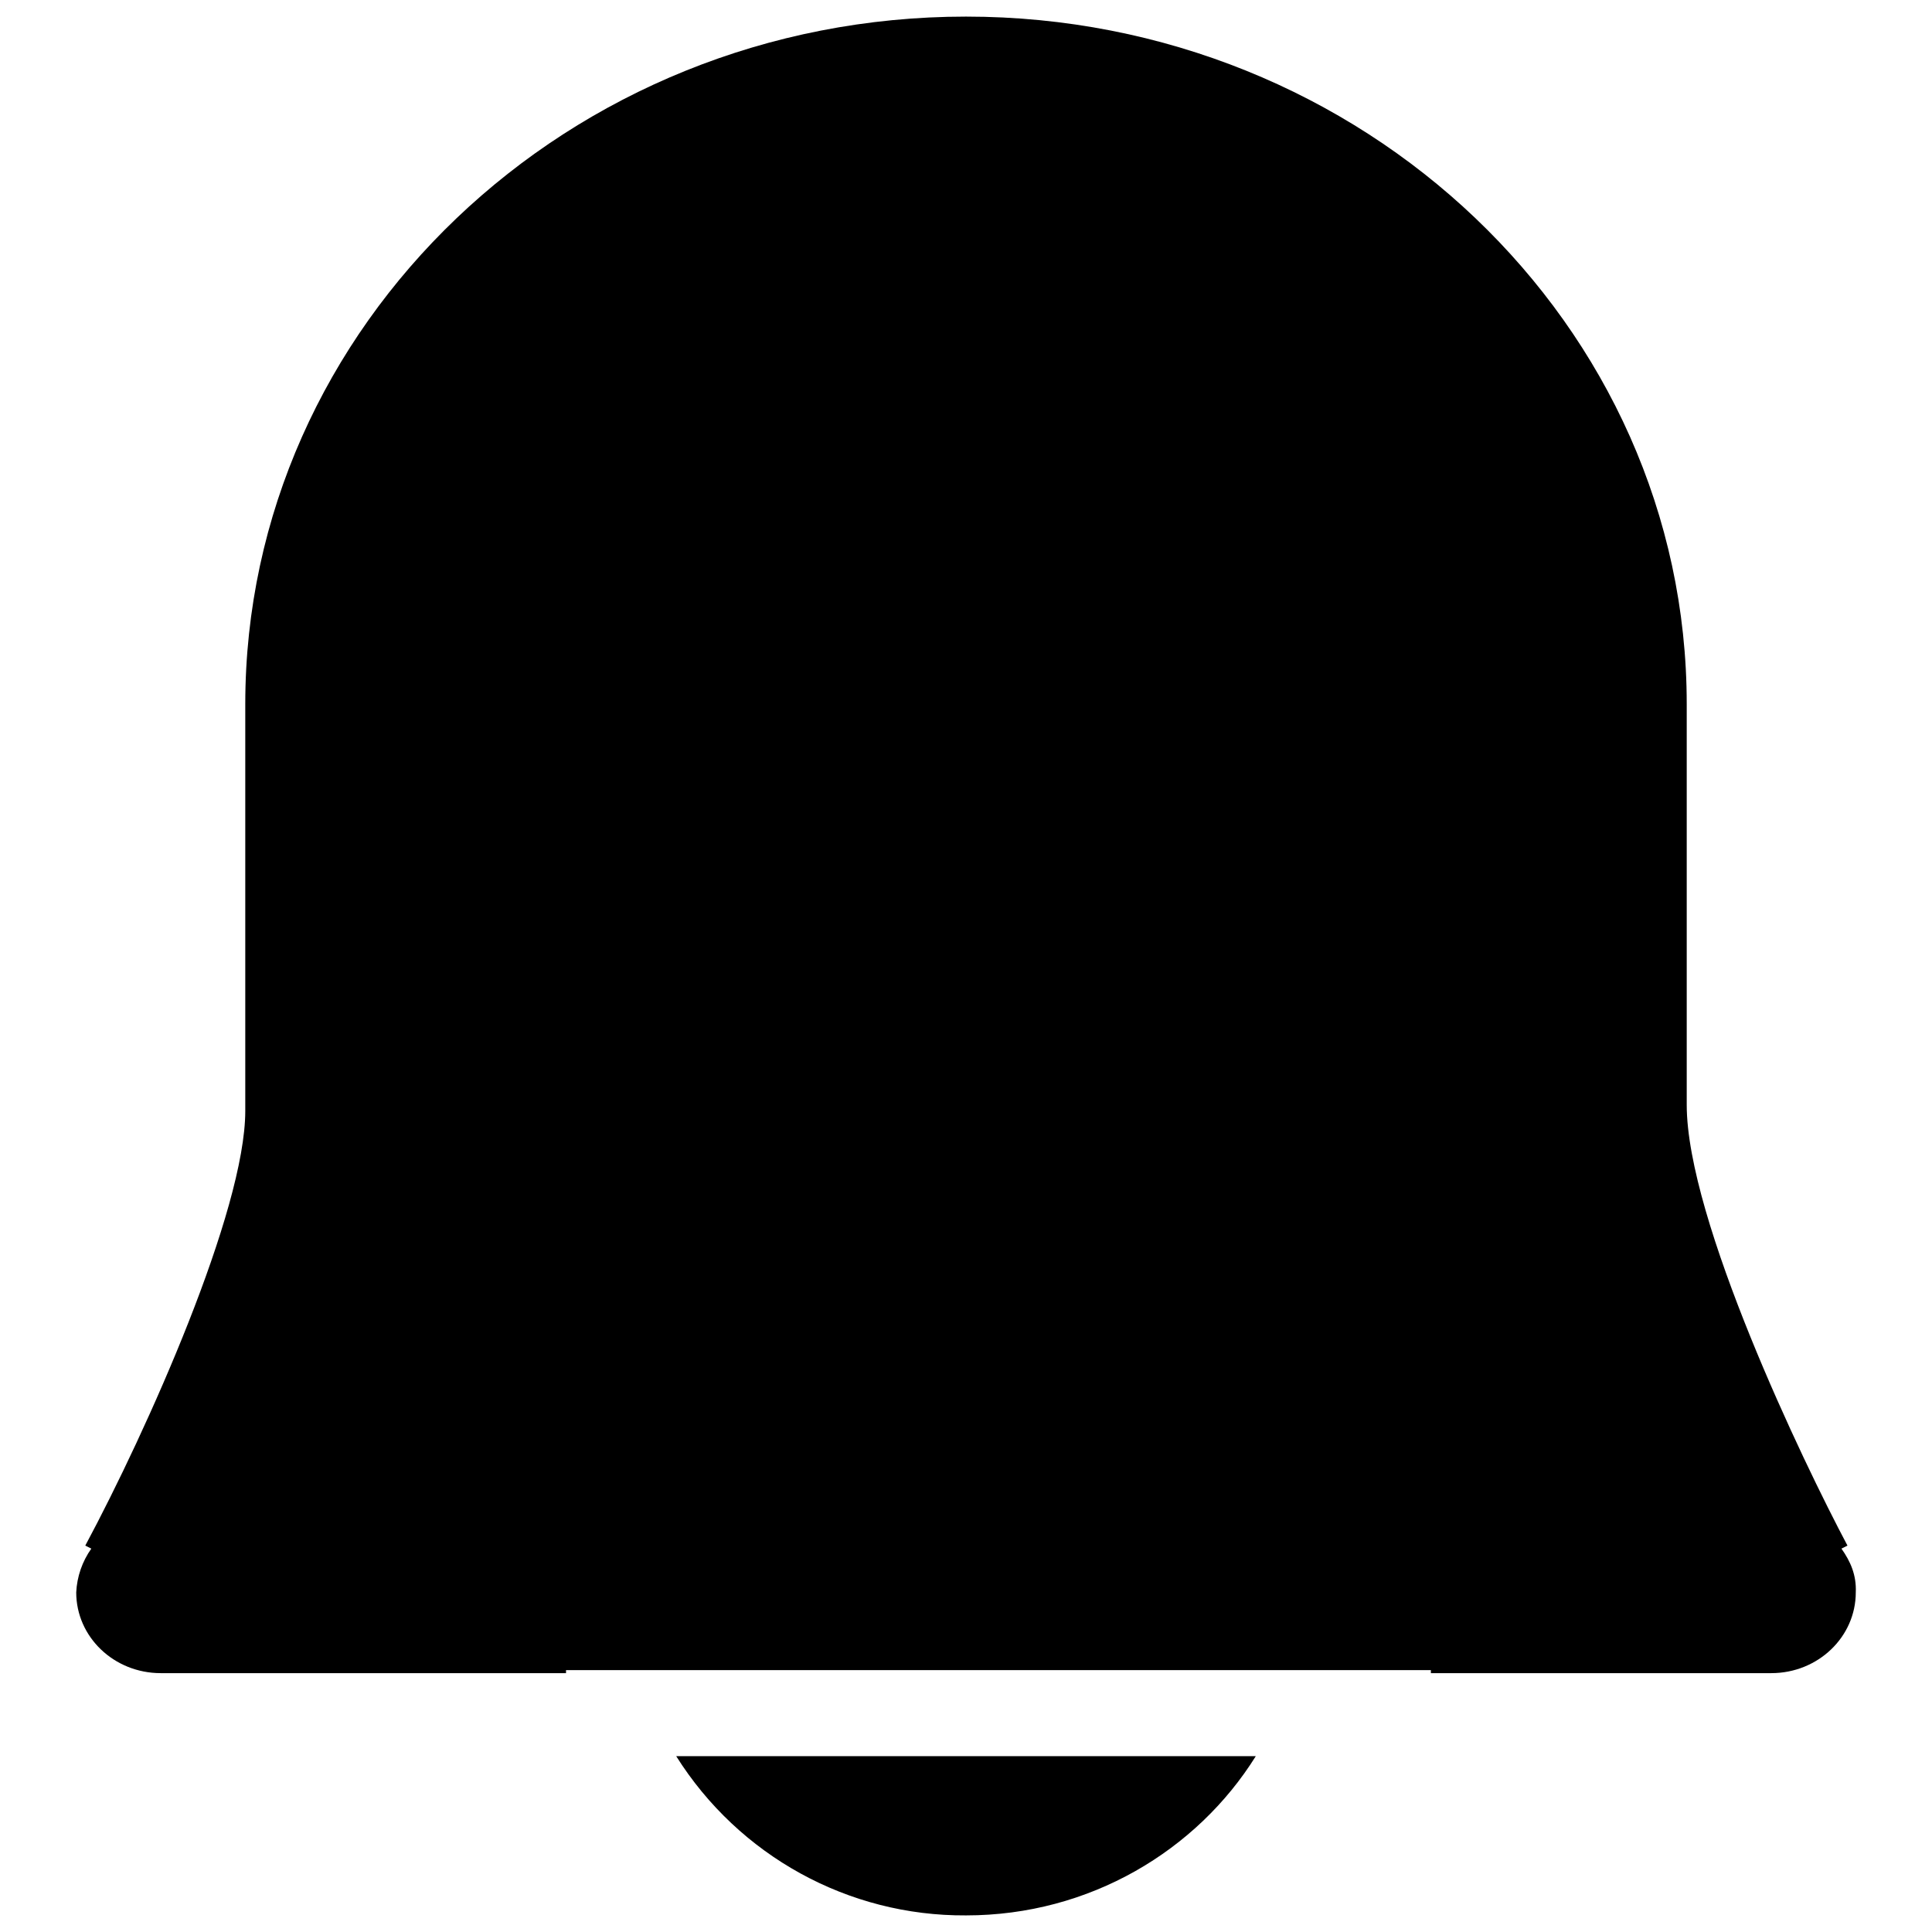
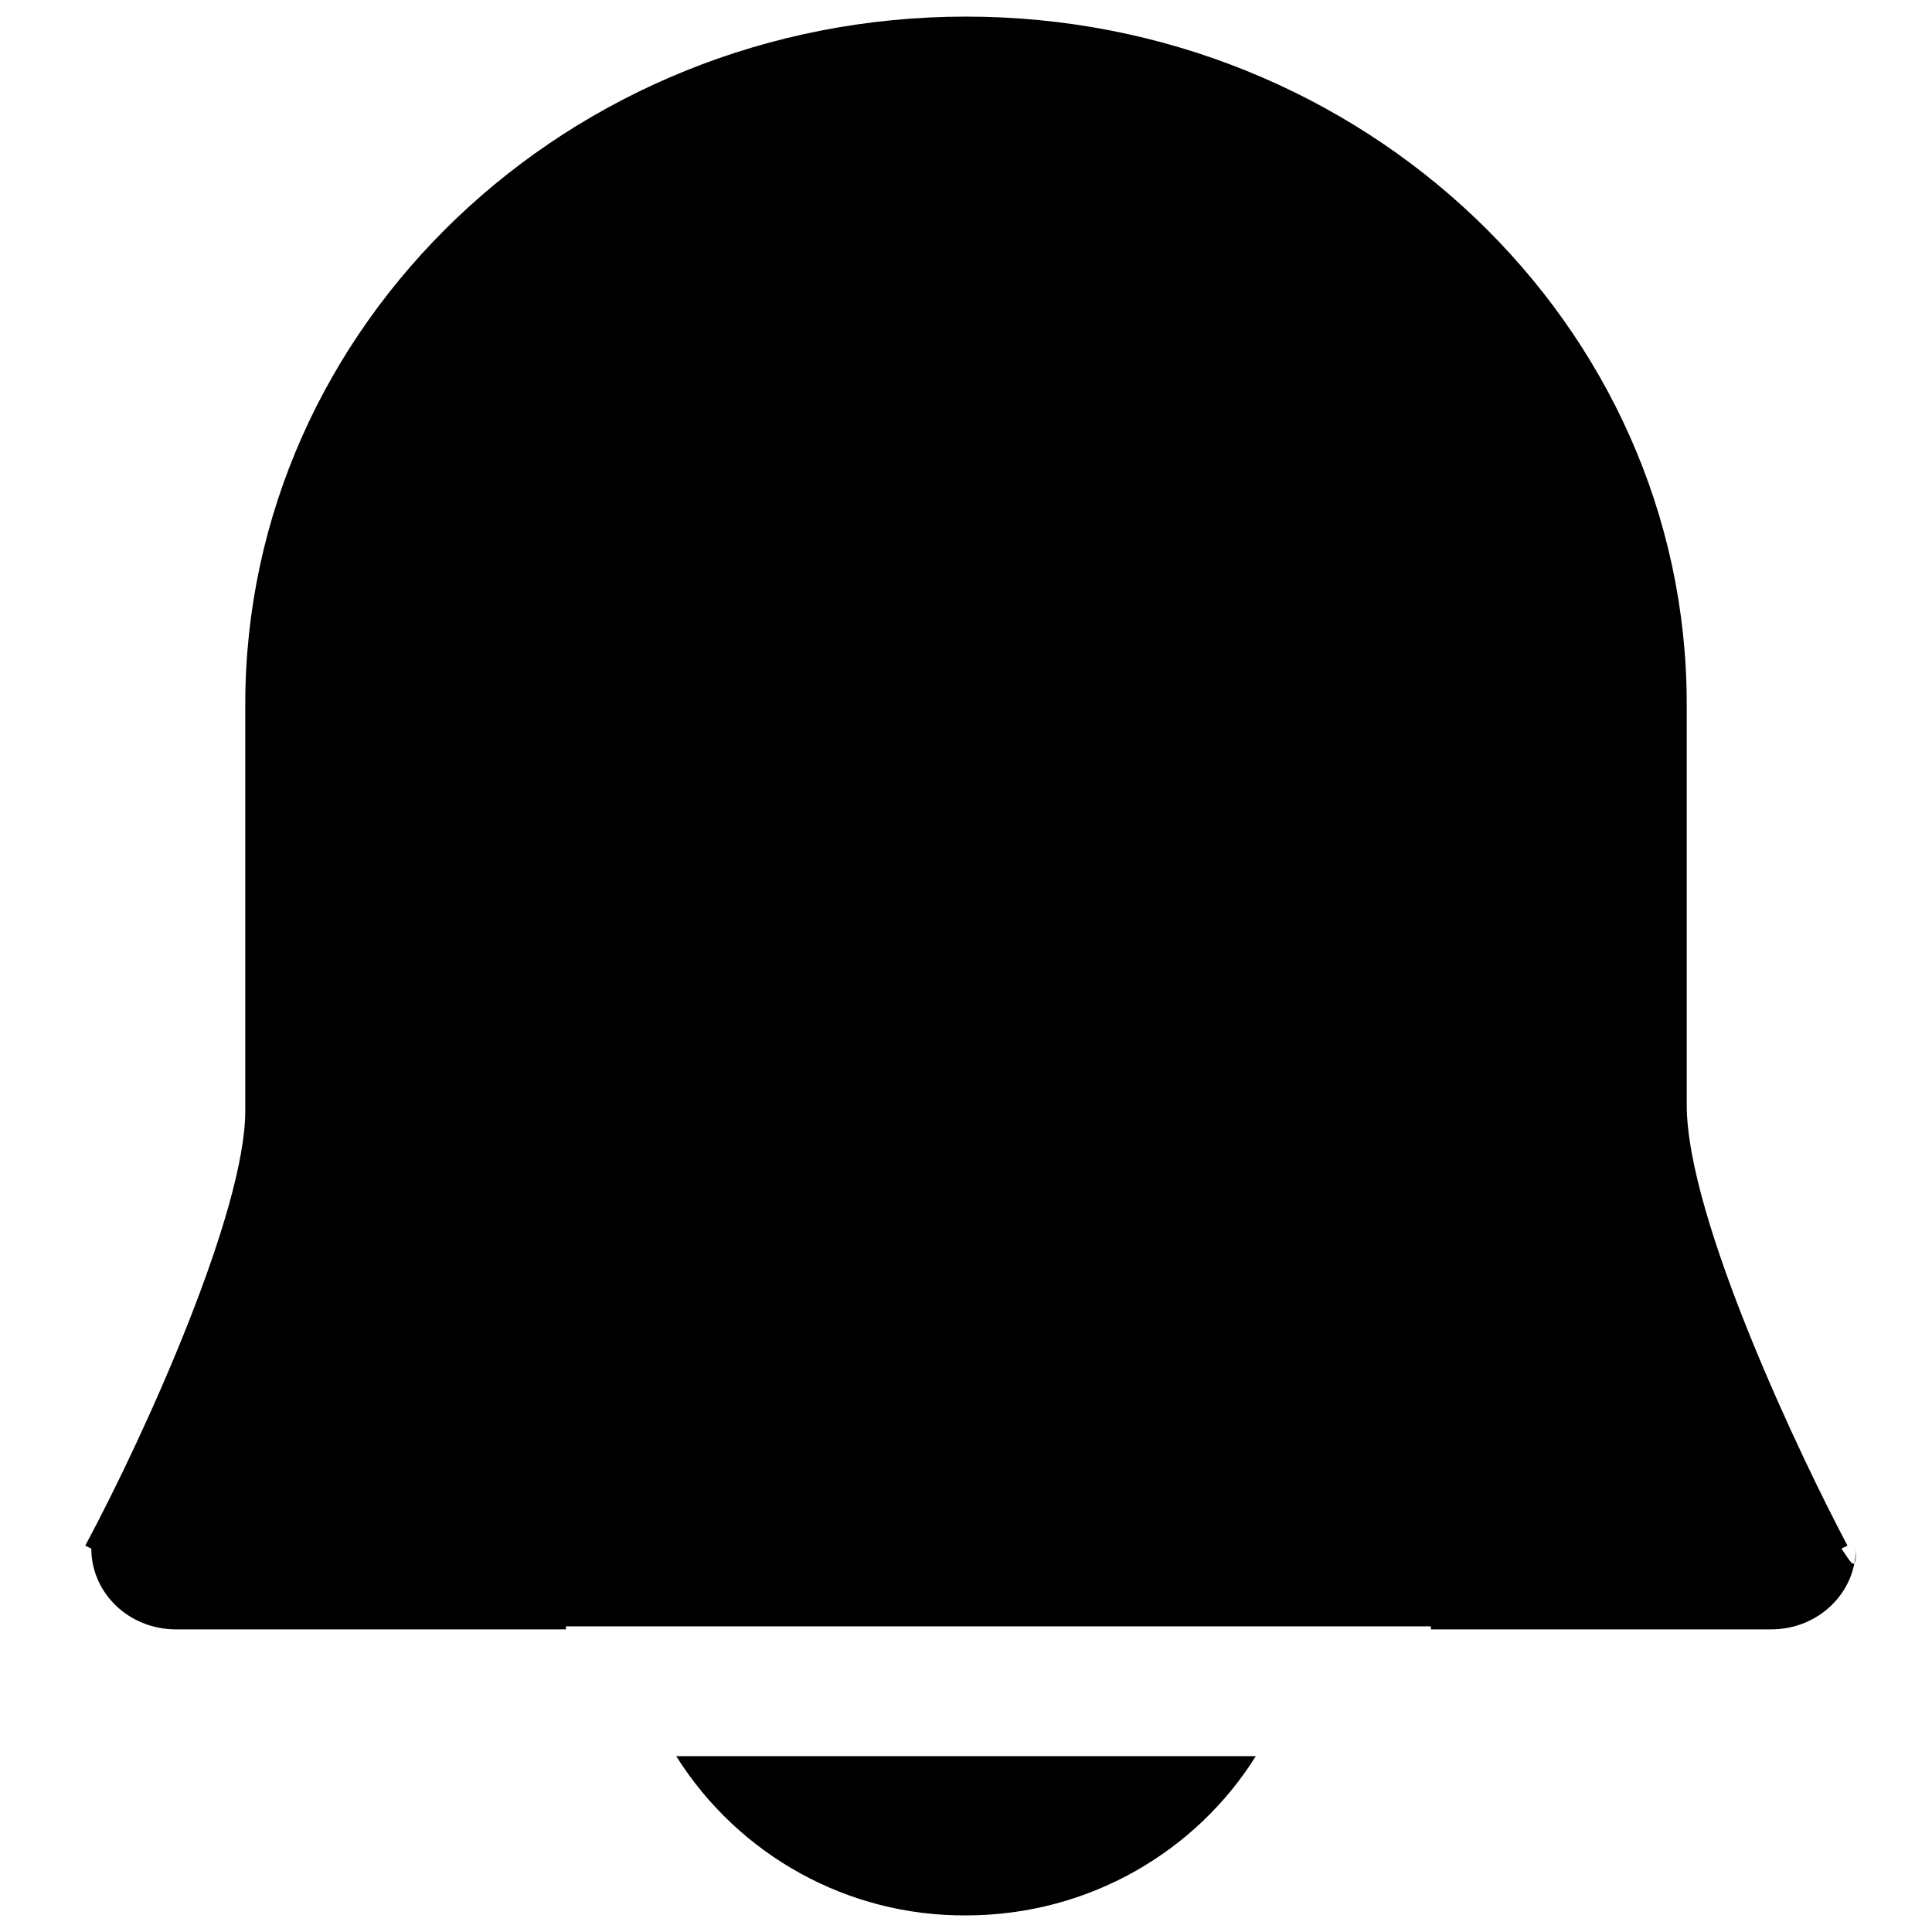
<svg xmlns="http://www.w3.org/2000/svg" version="1.1" x="0px" y="0px" viewBox="0 0 256 256" enable-background="new 0 0 256 256" xml:space="preserve">
  <g>
-     <path fill="#000000" d="M128,253.8c16.4,0,30.6-8.6,38.4-21.1H89.6C97.9,245.9,112.4,253.9,128,253.8 M244,205.2l0.8-0.4 c-5.9-11.1-21.3-43.2-21.3-58.4V93.3c0-50.3-42.9-91.1-95.5-91.1c-52.7,0-95.5,40.9-95.5,91.1v53.9c0,13.2-13,42.3-21.2,57.6 l0.8,0.4c-1.2,1.7-1.9,3.7-2,5.8c0,5.9,5,10.7,11.2,10.7H75v-0.4h114.6v0.4h45.1c6.2,0,11.2-4.8,11.2-10.7 C246,208.7,245.2,206.9,244,205.2" />
+     <path fill="#000000" d="M128,253.8c16.4,0,30.6-8.6,38.4-21.1H89.6C97.9,245.9,112.4,253.9,128,253.8 M244,205.2l0.8-0.4 c-5.9-11.1-21.3-43.2-21.3-58.4V93.3c0-50.3-42.9-91.1-95.5-91.1c-52.7,0-95.5,40.9-95.5,91.1v53.9c0,13.2-13,42.3-21.2,57.6 l0.8,0.4c0,5.9,5,10.7,11.2,10.7H75v-0.4h114.6v0.4h45.1c6.2,0,11.2-4.8,11.2-10.7 C246,208.7,245.2,206.9,244,205.2" />
  </g>
</svg>